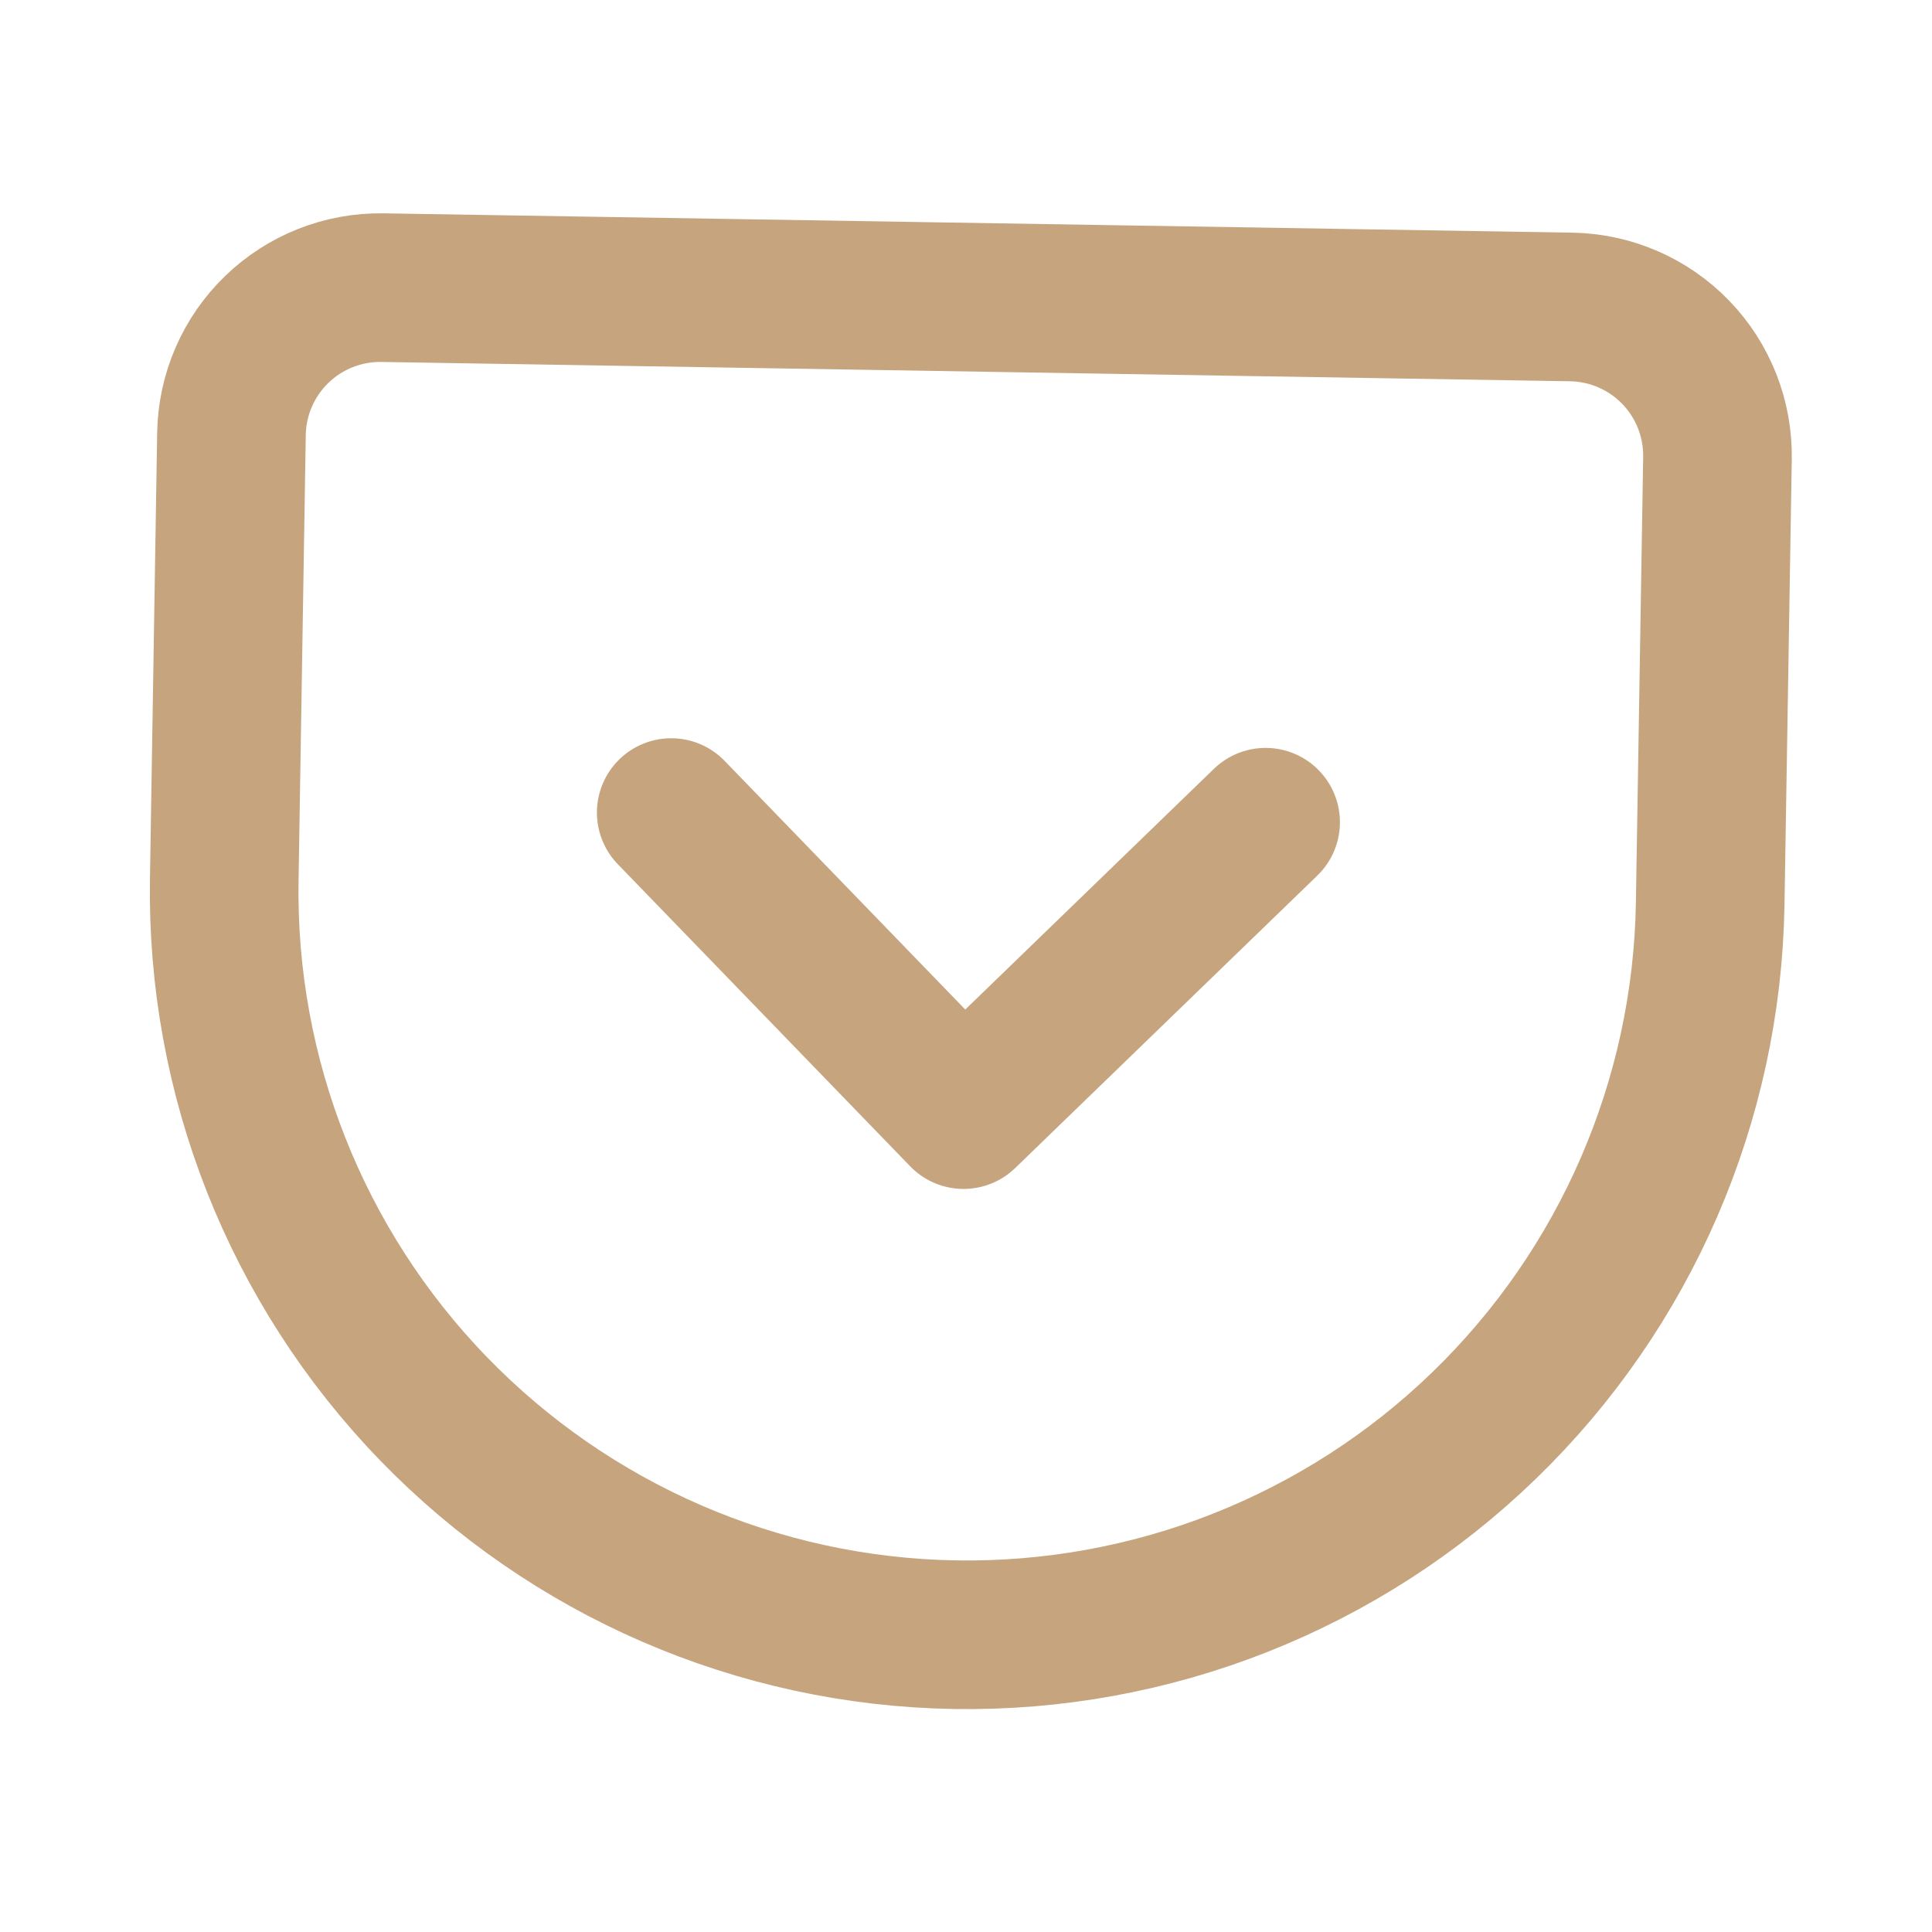
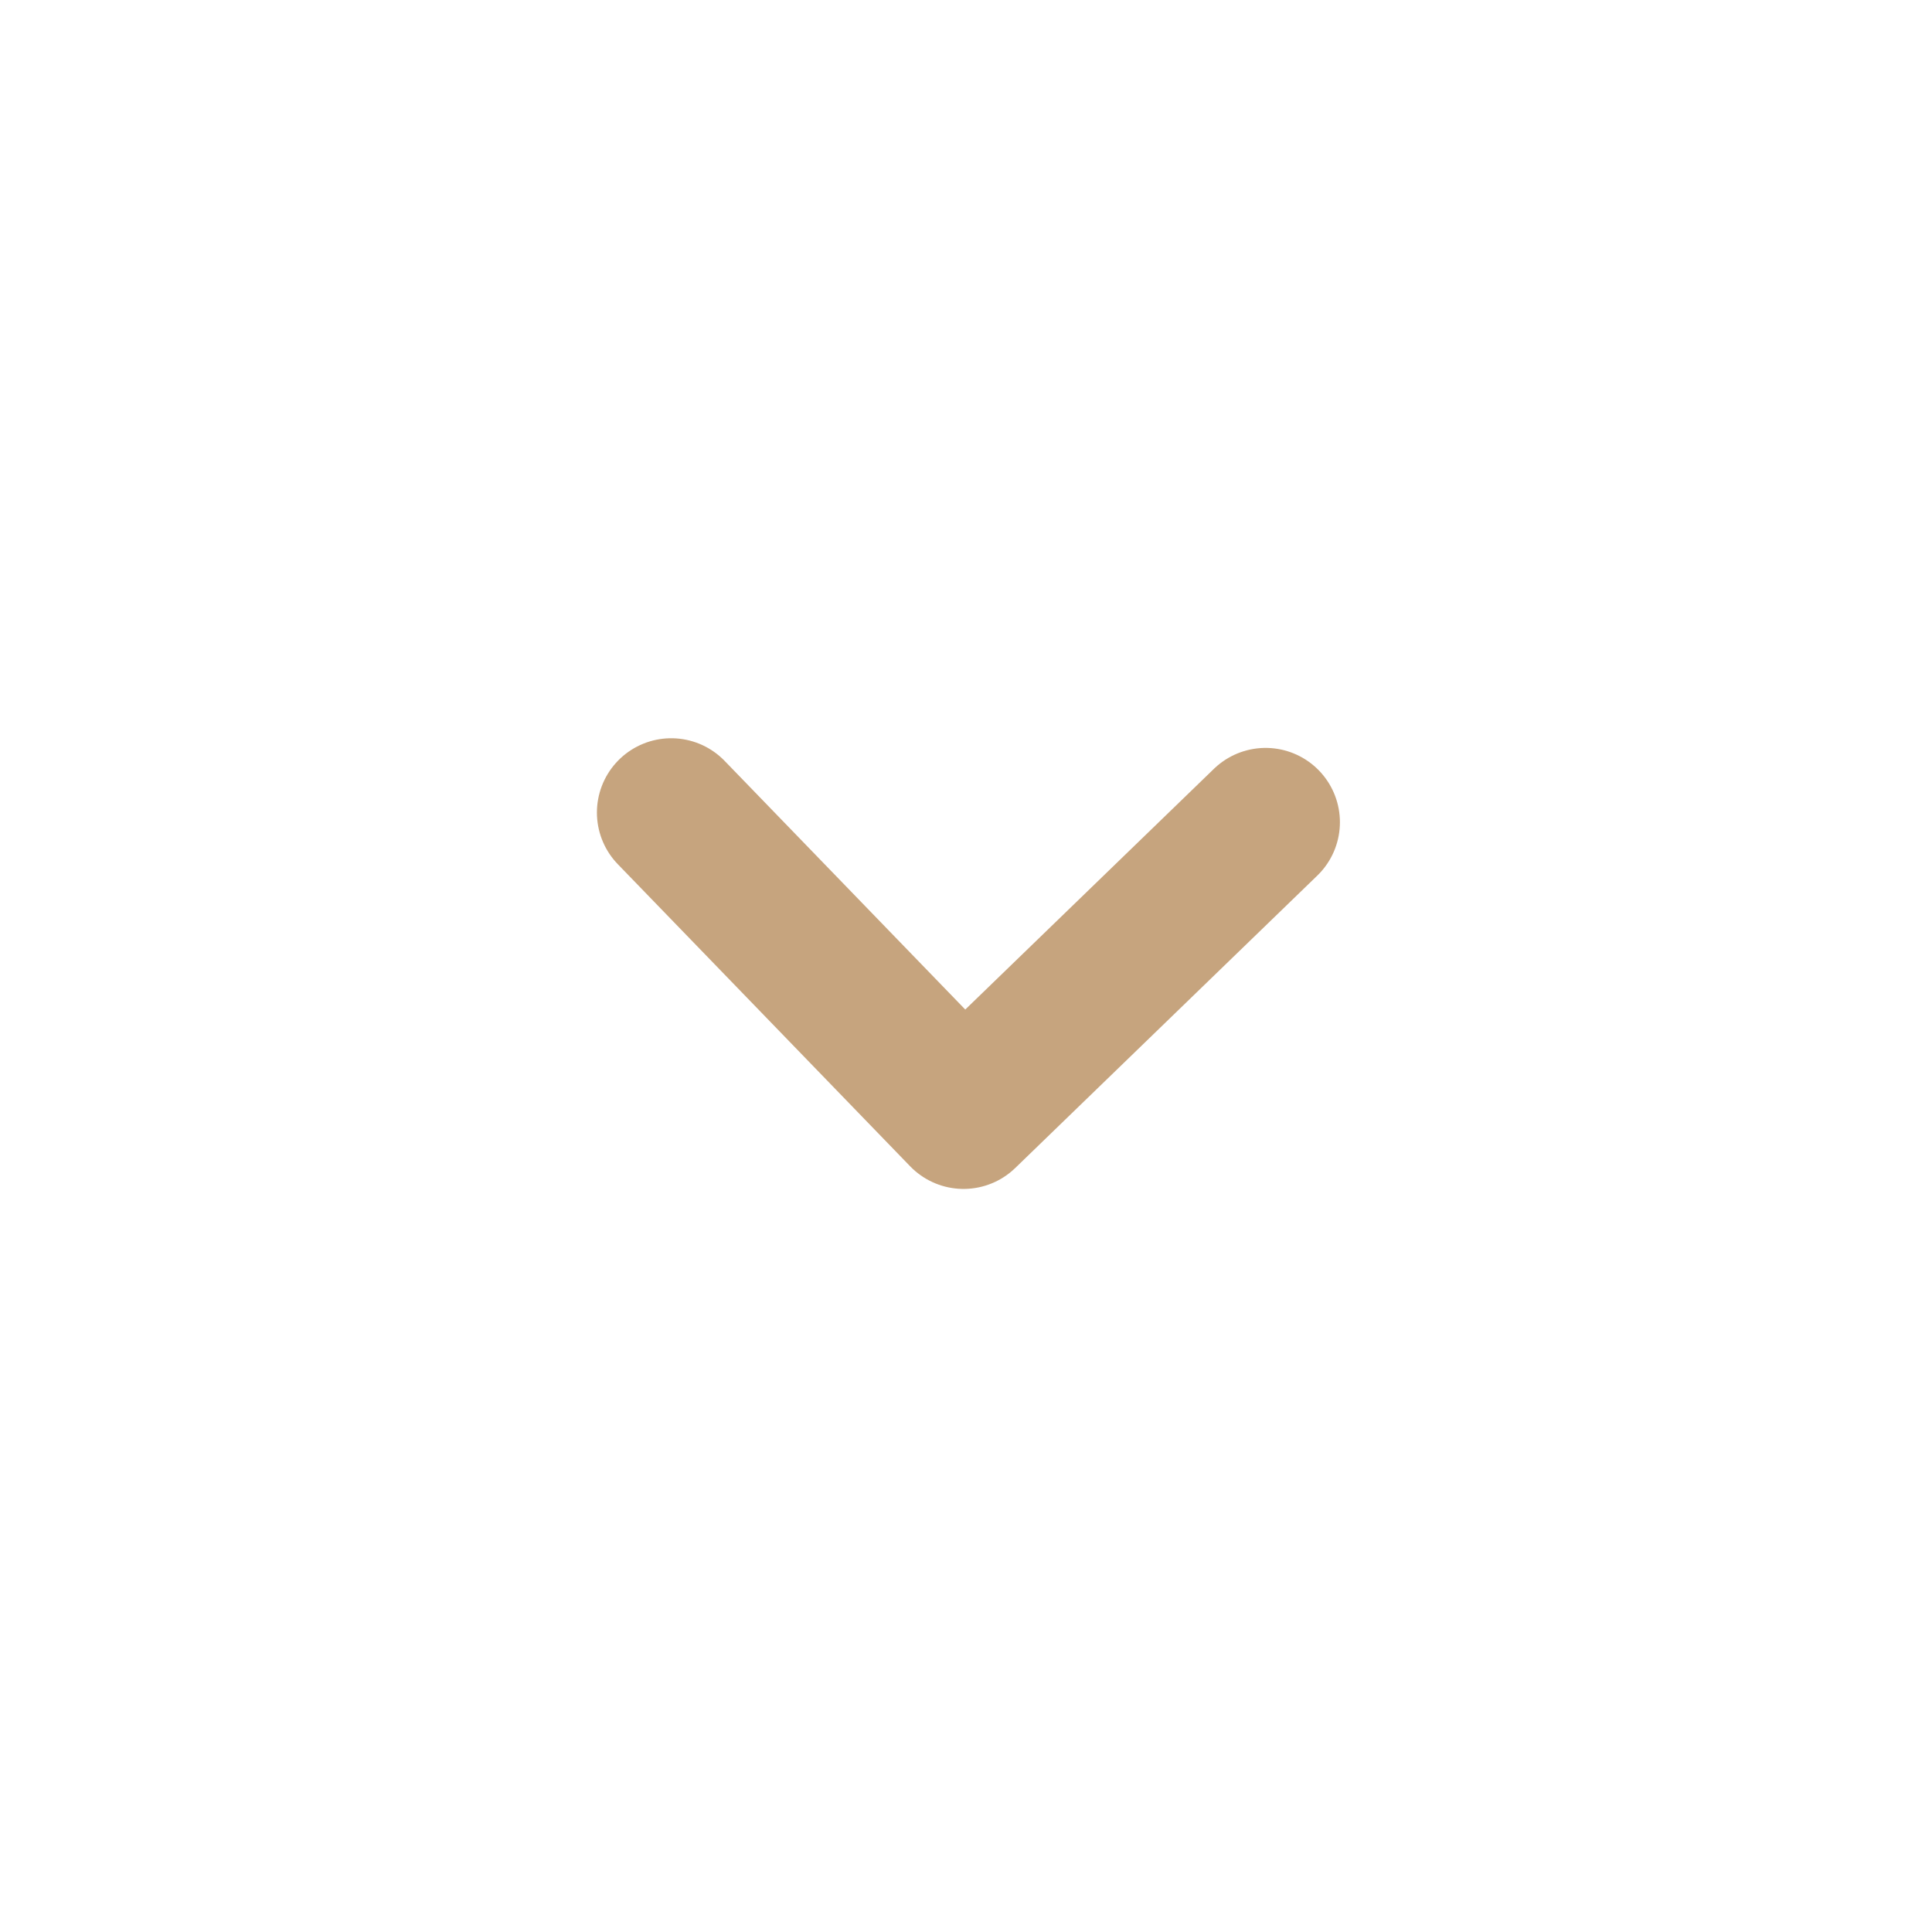
<svg xmlns="http://www.w3.org/2000/svg" width="26" height="26" viewBox="0 0 26 26" fill="none">
  <g clip-path="url(#clip0_314_8)">
-     <path d="M21.145 4.131L5.148 3.871C4.617 3.862 4.105 4.065 3.724 4.434C3.343 4.802 3.124 5.308 3.115 5.838L3.018 11.837C2.974 14.489 3.986 17.049 5.831 18.955C7.676 20.861 10.202 21.956 12.853 21.999C14.166 22.02 15.471 21.783 16.692 21.3C17.913 20.817 19.028 20.099 19.971 19.185C21.877 17.341 22.972 14.815 23.015 12.163L23.113 6.164C23.121 5.633 22.919 5.121 22.55 4.74C22.181 4.359 21.676 4.14 21.145 4.131Z" stroke="#C6A47E" stroke-width="2" stroke-linecap="round" stroke-linejoin="round" />
    <path d="M17.032 11.065L12.967 15L9.033 10.935" stroke="#C6A47E" stroke-width="2" stroke-linecap="round" stroke-linejoin="round" />
  </g>
  <defs>
    <clipPath id="clip0_314_8">
      <rect width="24" height="24" fill="white" transform="matrix(-1 -0.016 -0.016 1 25.194 1.197)" />
    </clipPath>
  </defs>
</svg>